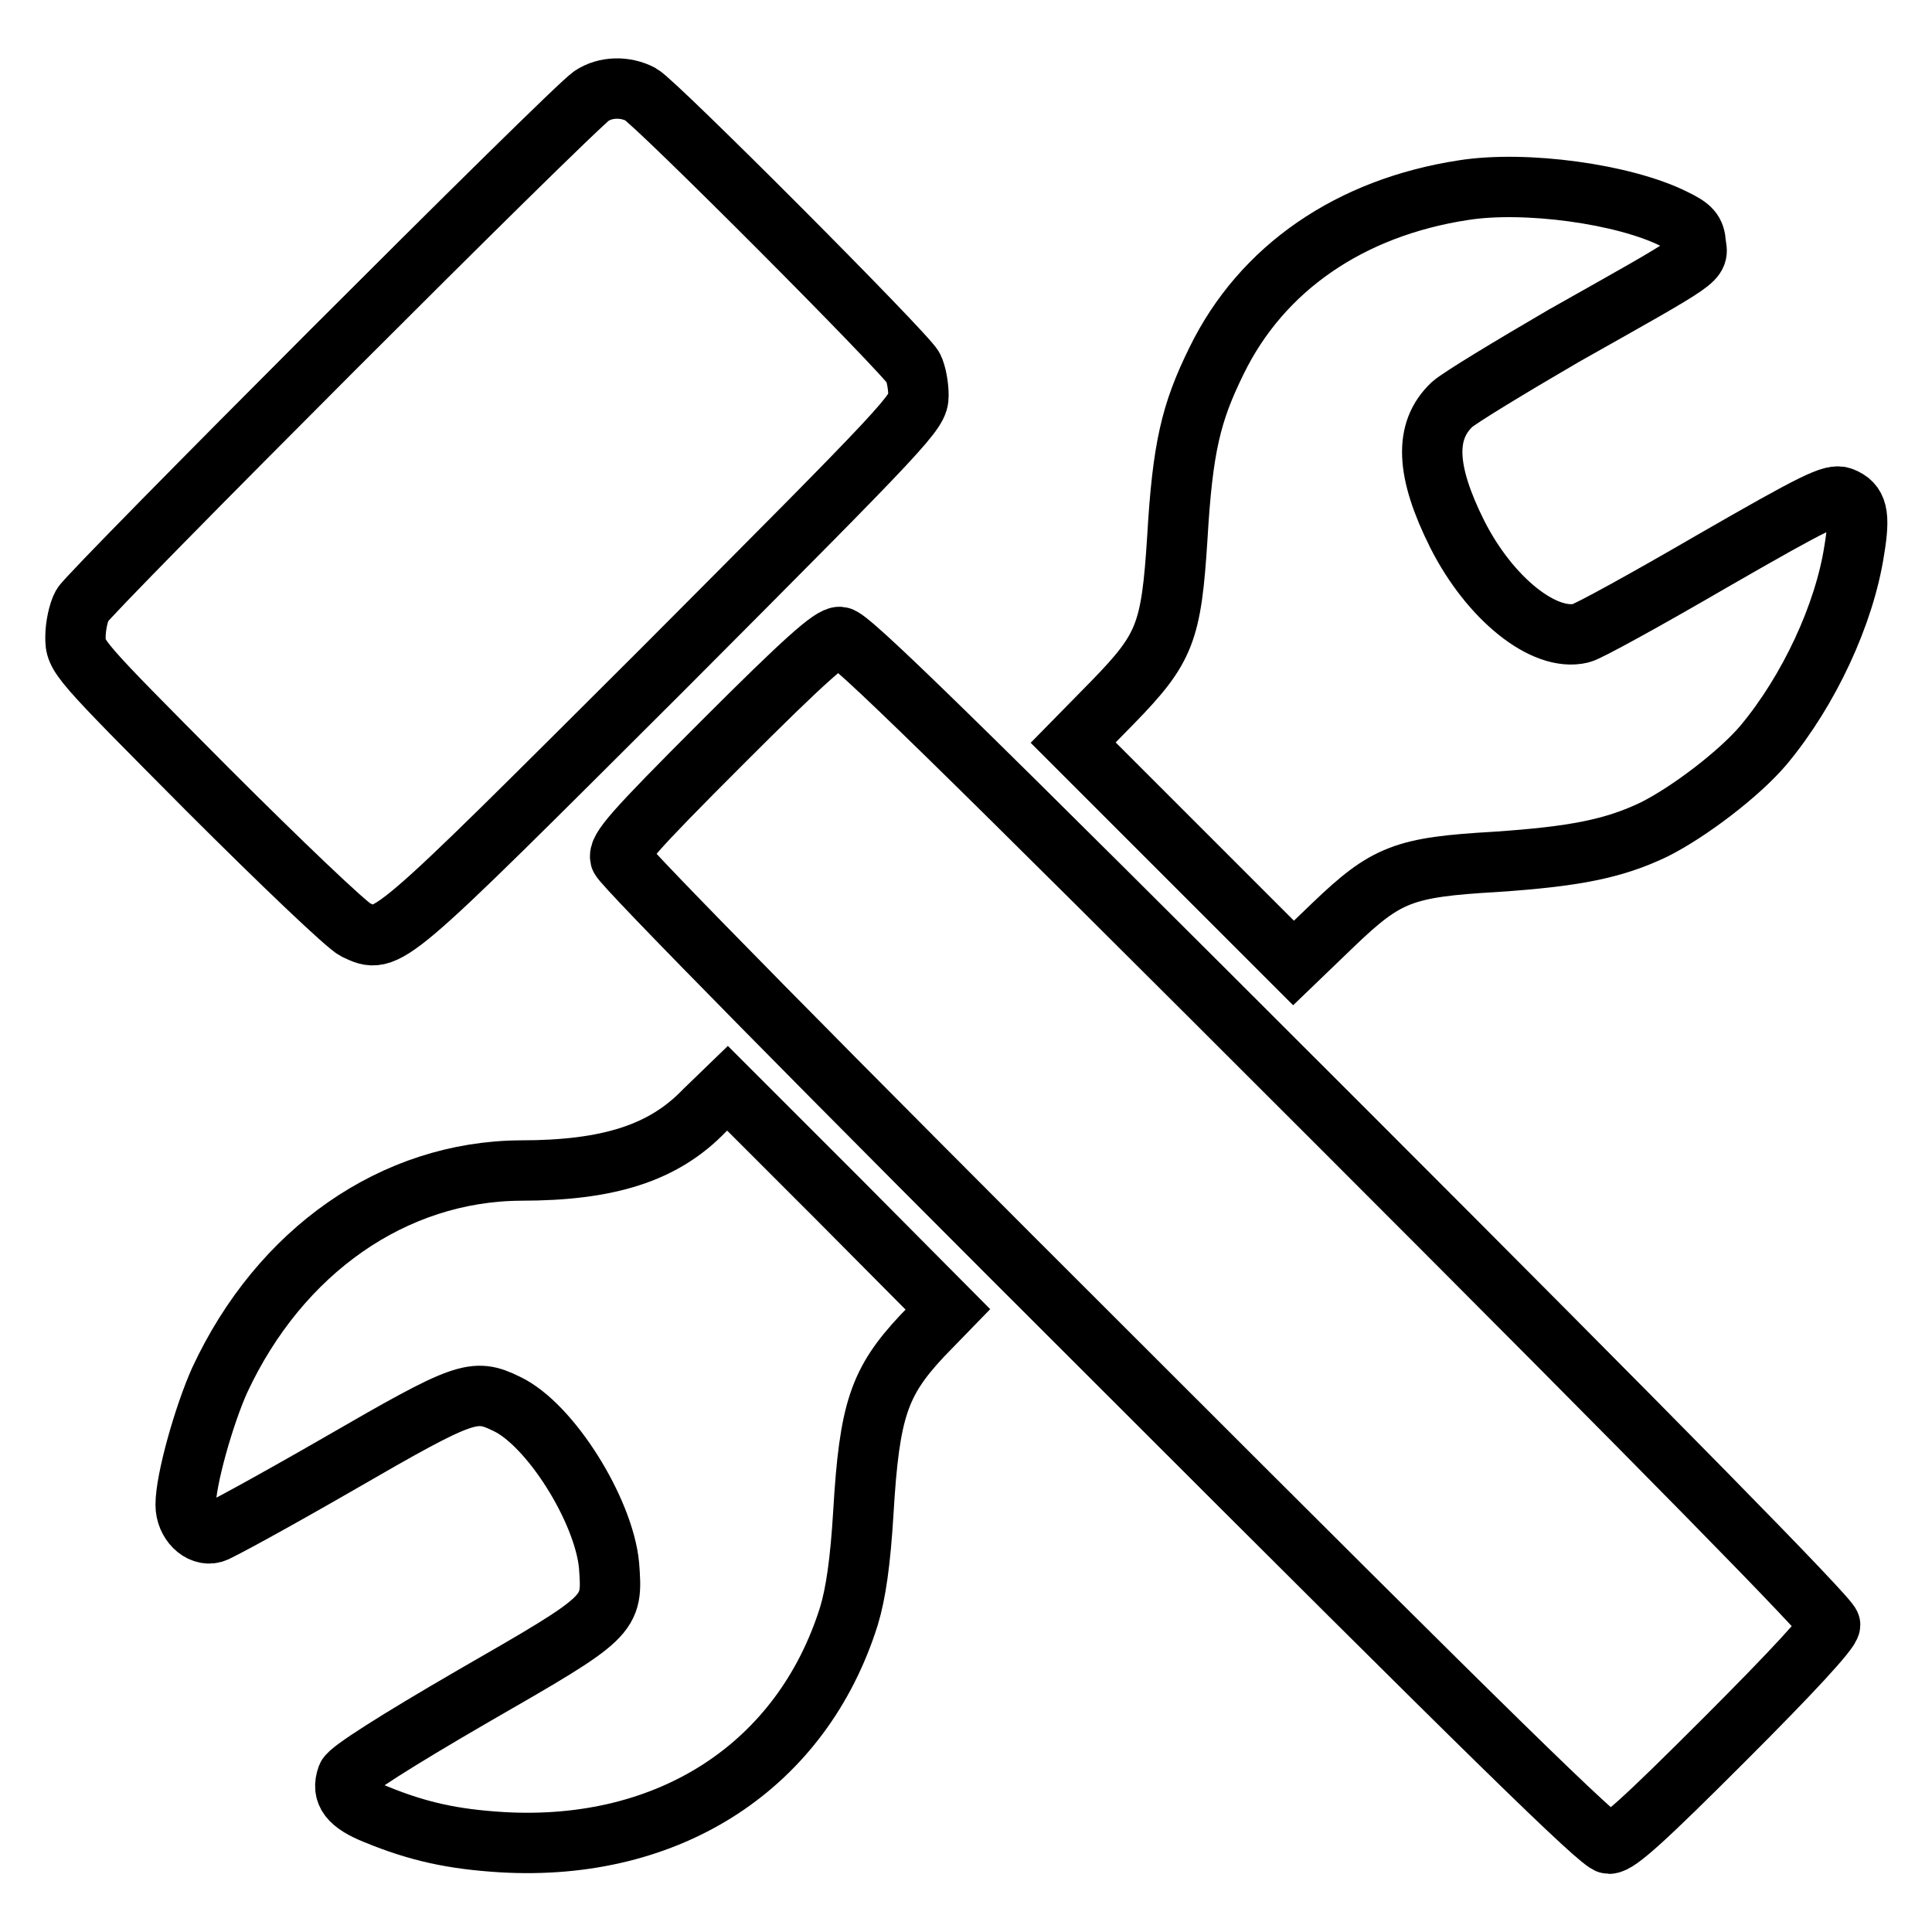
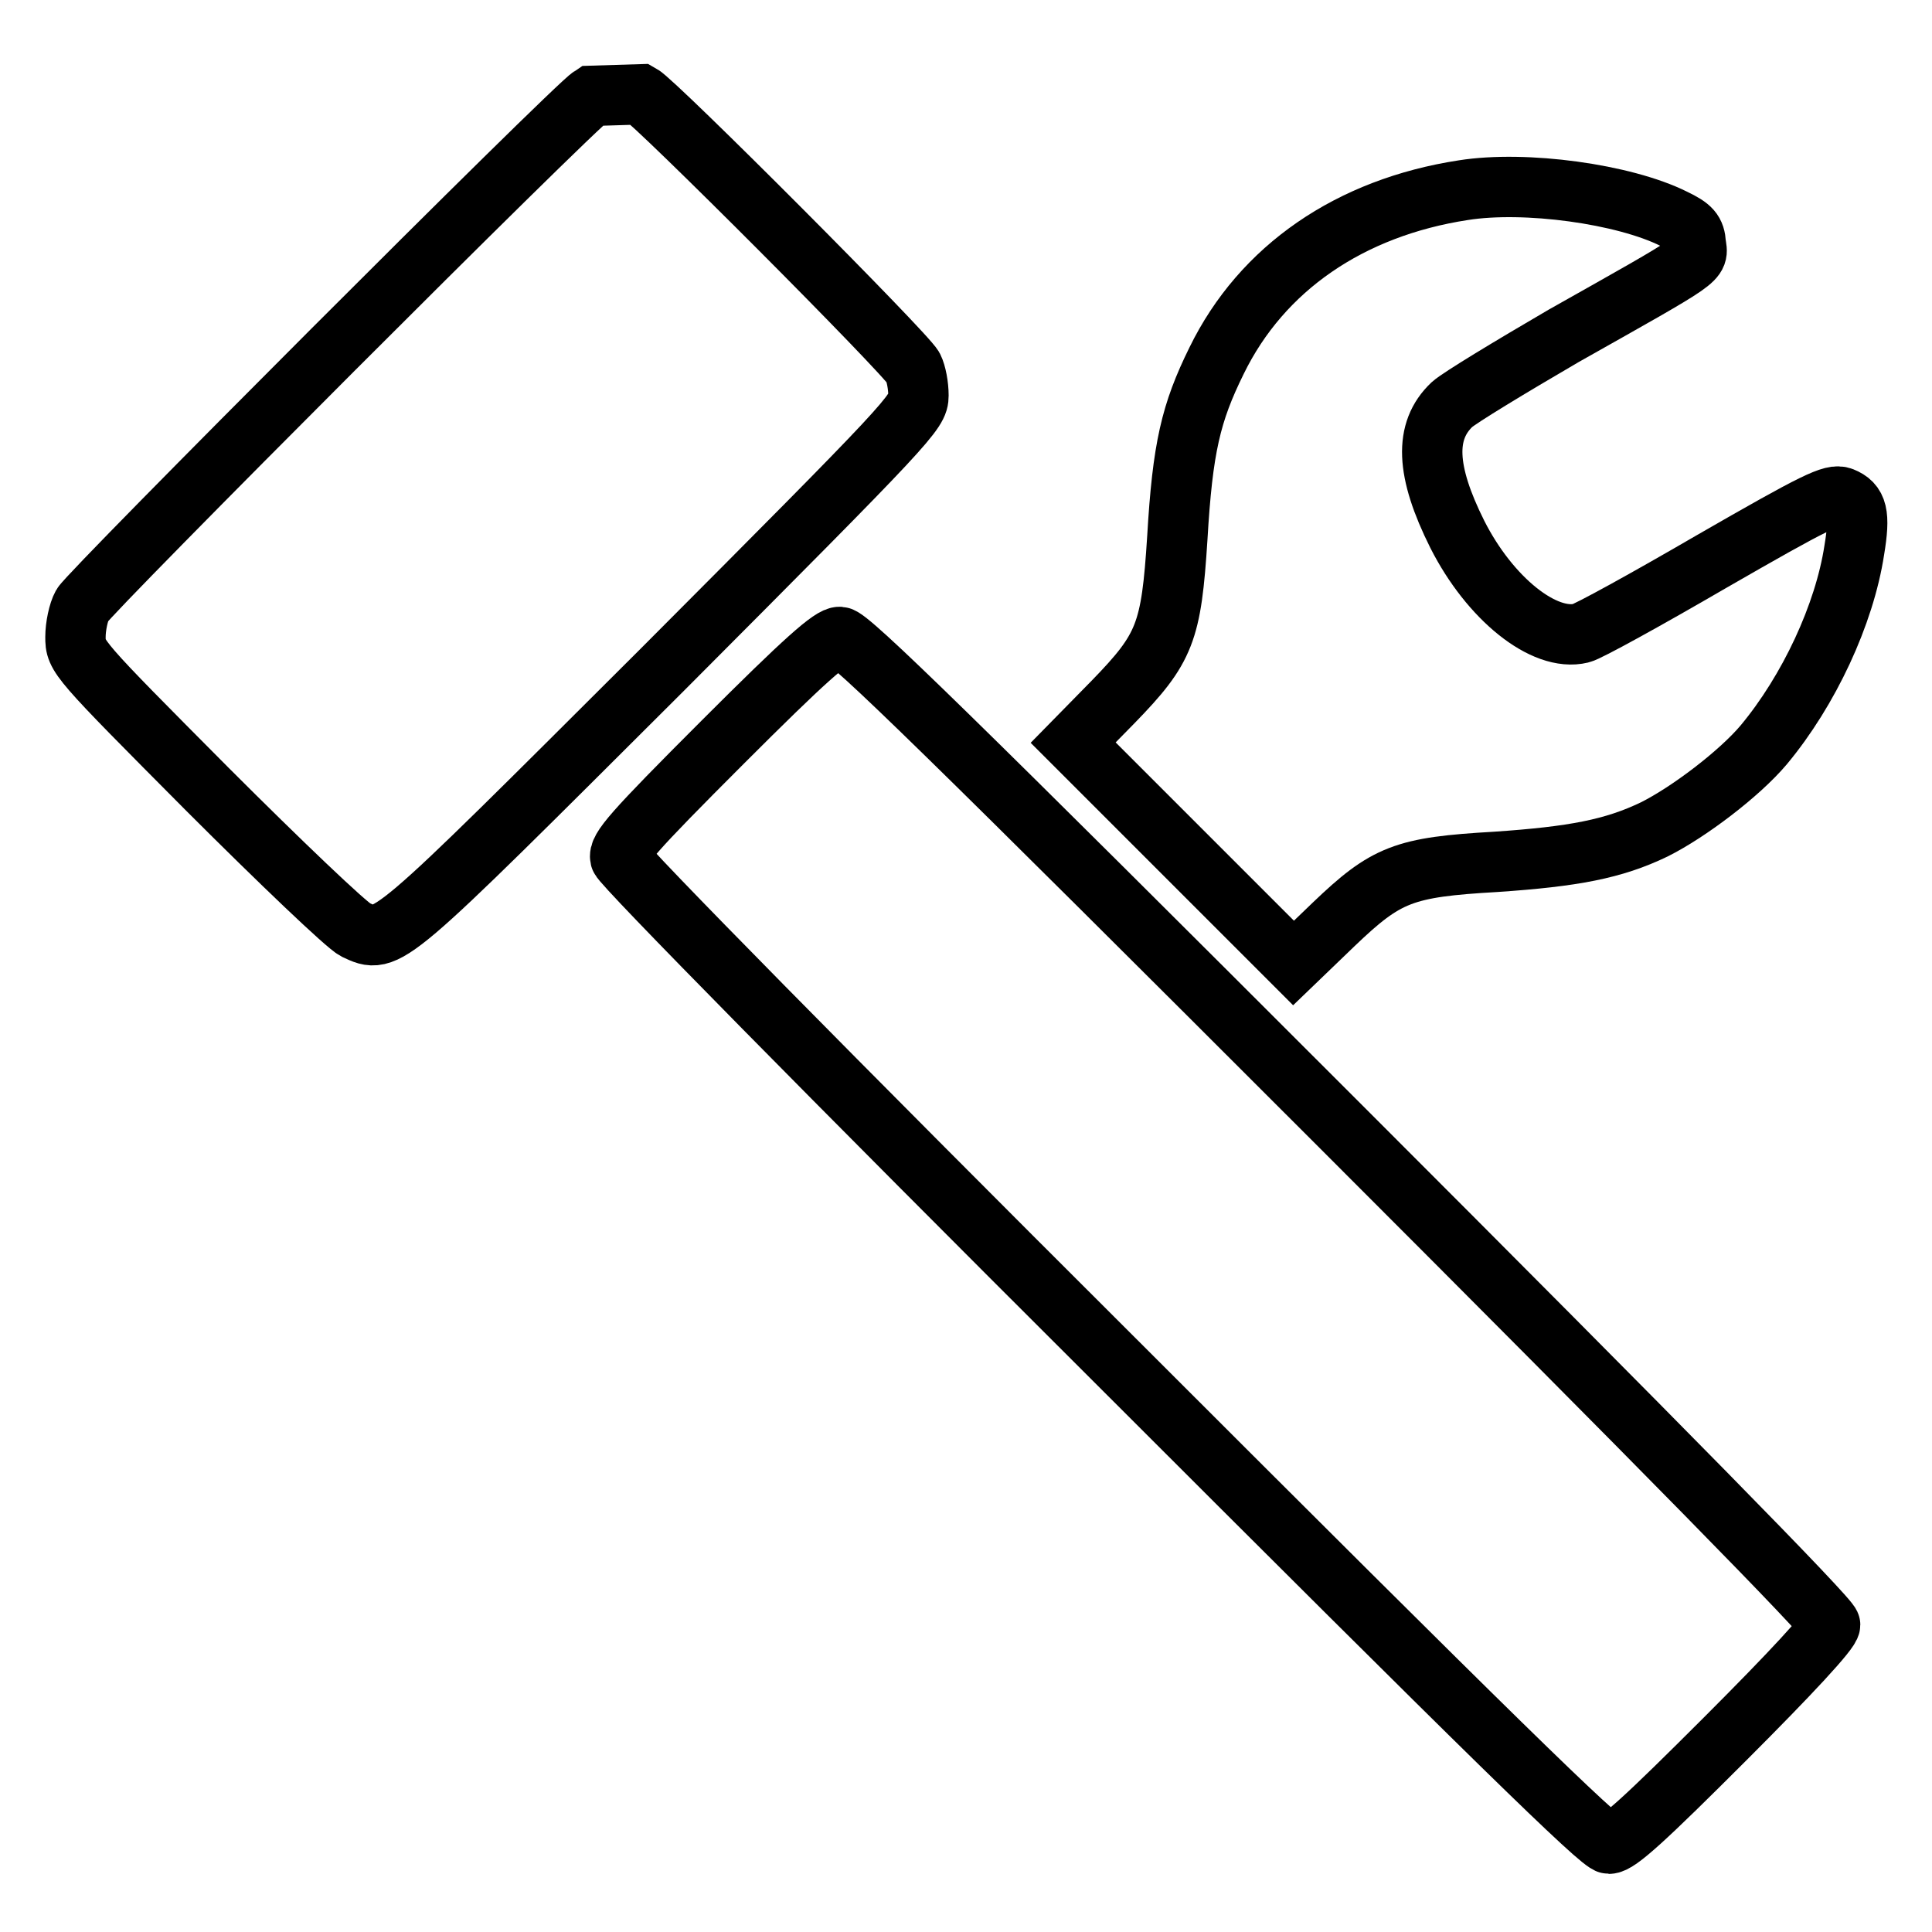
<svg xmlns="http://www.w3.org/2000/svg" version="1.1" x="0px" y="0px" viewBox="0 0 256 256" enable-background="new 0 0 256 256" xml:space="preserve">
  <g>
    <g>
      <g>
-         <path stroke-width="8" fill-opacity="0" stroke="#000000" d="M78.4,12.7c-2.5,1.6-66.5,65.7-67.5,67.5C10.4,81.1,10,83,10,84.4c0,2.6,0.1,2.7,17.5,20.2c9.6,9.6,18.4,18,19.6,18.6c4.3,2,3.7,2.4,40.6-34.4c33-33.1,34-34.2,34-36.4c0-1.3-0.3-2.9-0.7-3.7c-1-1.9-34.1-35.1-36.1-36.2C82.8,11.4,80.2,11.5,78.4,12.7z" />
+         <path stroke-width="8" fill-opacity="0" stroke="#000000" d="M78.4,12.7c-2.5,1.6-66.5,65.7-67.5,67.5C10.4,81.1,10,83,10,84.4c0,2.6,0.1,2.7,17.5,20.2c9.6,9.6,18.4,18,19.6,18.6c4.3,2,3.7,2.4,40.6-34.4c33-33.1,34-34.2,34-36.4c0-1.3-0.3-2.9-0.7-3.7c-1-1.9-34.1-35.1-36.1-36.2z" />
        <path stroke-width="8" fill-opacity="0" stroke="#000000" d="M193.9,25.2c-15,2.3-26.7,10.3-32.7,22.6c-3.4,6.9-4.5,11.5-5.2,23.5c-0.8,12.5-1.6,14.6-8.5,21.7l-5.3,5.4l14.6,14.6l14.6,14.6l5.3-5.1c7-6.7,9.3-7.6,21.5-8.3c10.3-0.7,15.6-1.7,21-4.3c4.6-2.3,11.3-7.4,14.5-11.2c6-7.2,10.7-17.3,12-25.8c0.8-4.8,0.4-6.2-1.6-7c-1.3-0.5-3.4,0.5-17.3,8.5c-8.6,5-16.4,9.3-17.3,9.5c-4.9,1.2-12.1-4.6-16.4-13.1c-4.2-8.4-4.4-13.7-0.7-17.2c1-0.9,7.6-4.9,14.8-9.1C226,33.9,225,34.6,224.7,32.3c-0.1-1.6-0.6-2.2-2.9-3.3C215.2,25.7,202.1,23.9,193.9,25.2z" />
        <path stroke-width="8" fill-opacity="0" stroke="#000000" d="M95.8,98.3c-12.1,12.1-13.9,14.2-13.6,15.4c0.2,0.9,28.5,29.6,65,66c50.8,50.8,64.9,64.6,66,64.6c1.2,0,4.8-3.3,15.4-13.9c8.7-8.7,13.9-14.3,13.9-15.1c0-0.8-22.5-23.7-64.8-66c-51.7-51.7-65.2-64.9-66.4-64.9C110.2,84.3,106.6,87.5,95.8,98.3z" />
-         <path stroke-width="8" fill-opacity="0" stroke="#000000" d="M93.3,147.2c-5.4,5.6-12.7,7.9-24.3,7.9c-16.8,0.1-31.9,10.6-39.9,27.8c-2.1,4.7-4.5,13.2-4.5,16.5c0,2.3,1.9,4.2,3.7,3.7c0.7-0.2,8.2-4.3,16.7-9.2c16.6-9.6,17.8-10,22.1-7.9c5.8,2.7,12.9,14.1,13.6,21.4c0.5,6.7,0.5,6.7-18.1,17.4c-10,5.8-16.3,9.8-16.6,10.6c-0.8,2.2,0.3,3.6,3.8,5c5.6,2.3,10.2,3.3,16.7,3.7c22.3,1.3,39.8-10.2,46-30c0.9-3,1.5-7.1,1.9-13.7c0.8-13.6,2.1-17.3,7.8-23.4l3.4-3.5L111,158.8l-14.6-14.6L93.3,147.2z" />
      </g>
    </g>
  </g>
</svg>